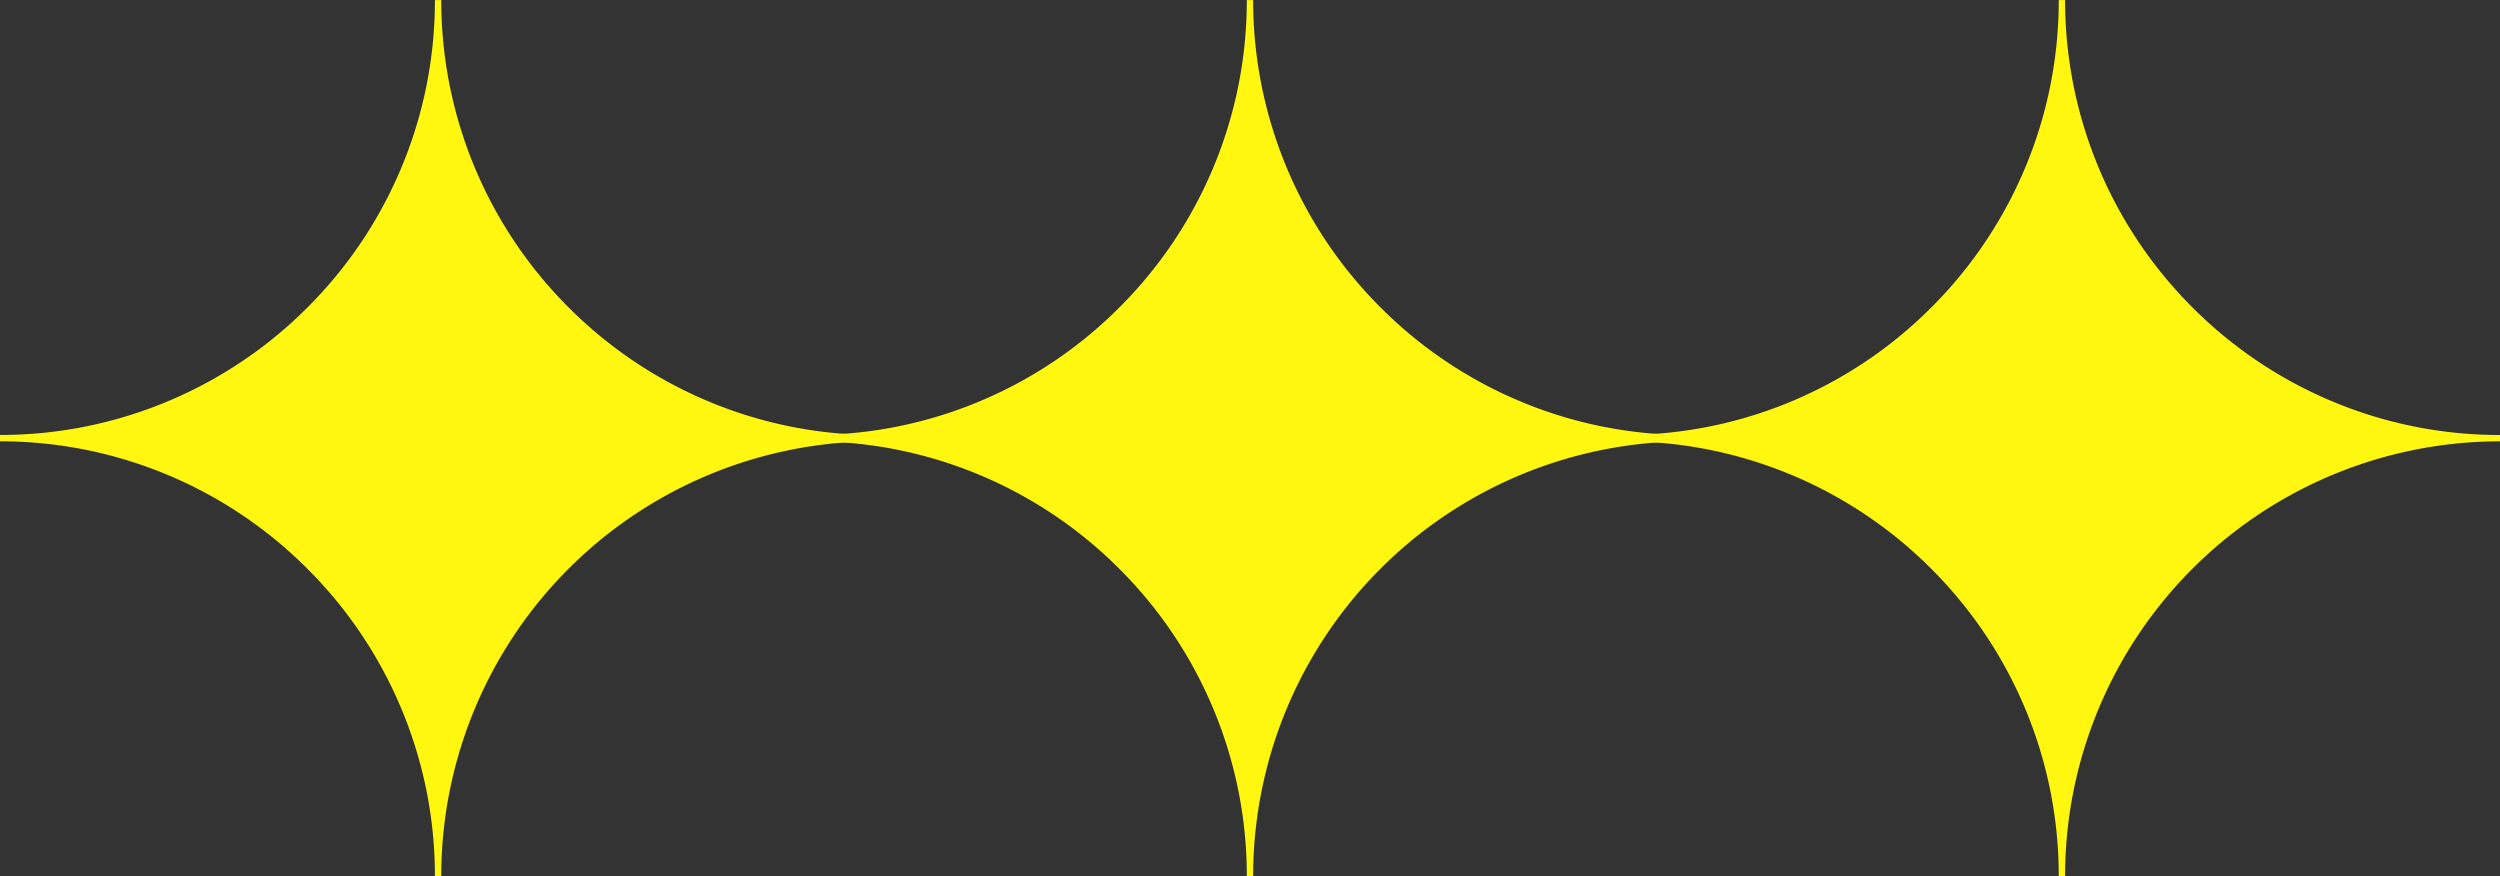
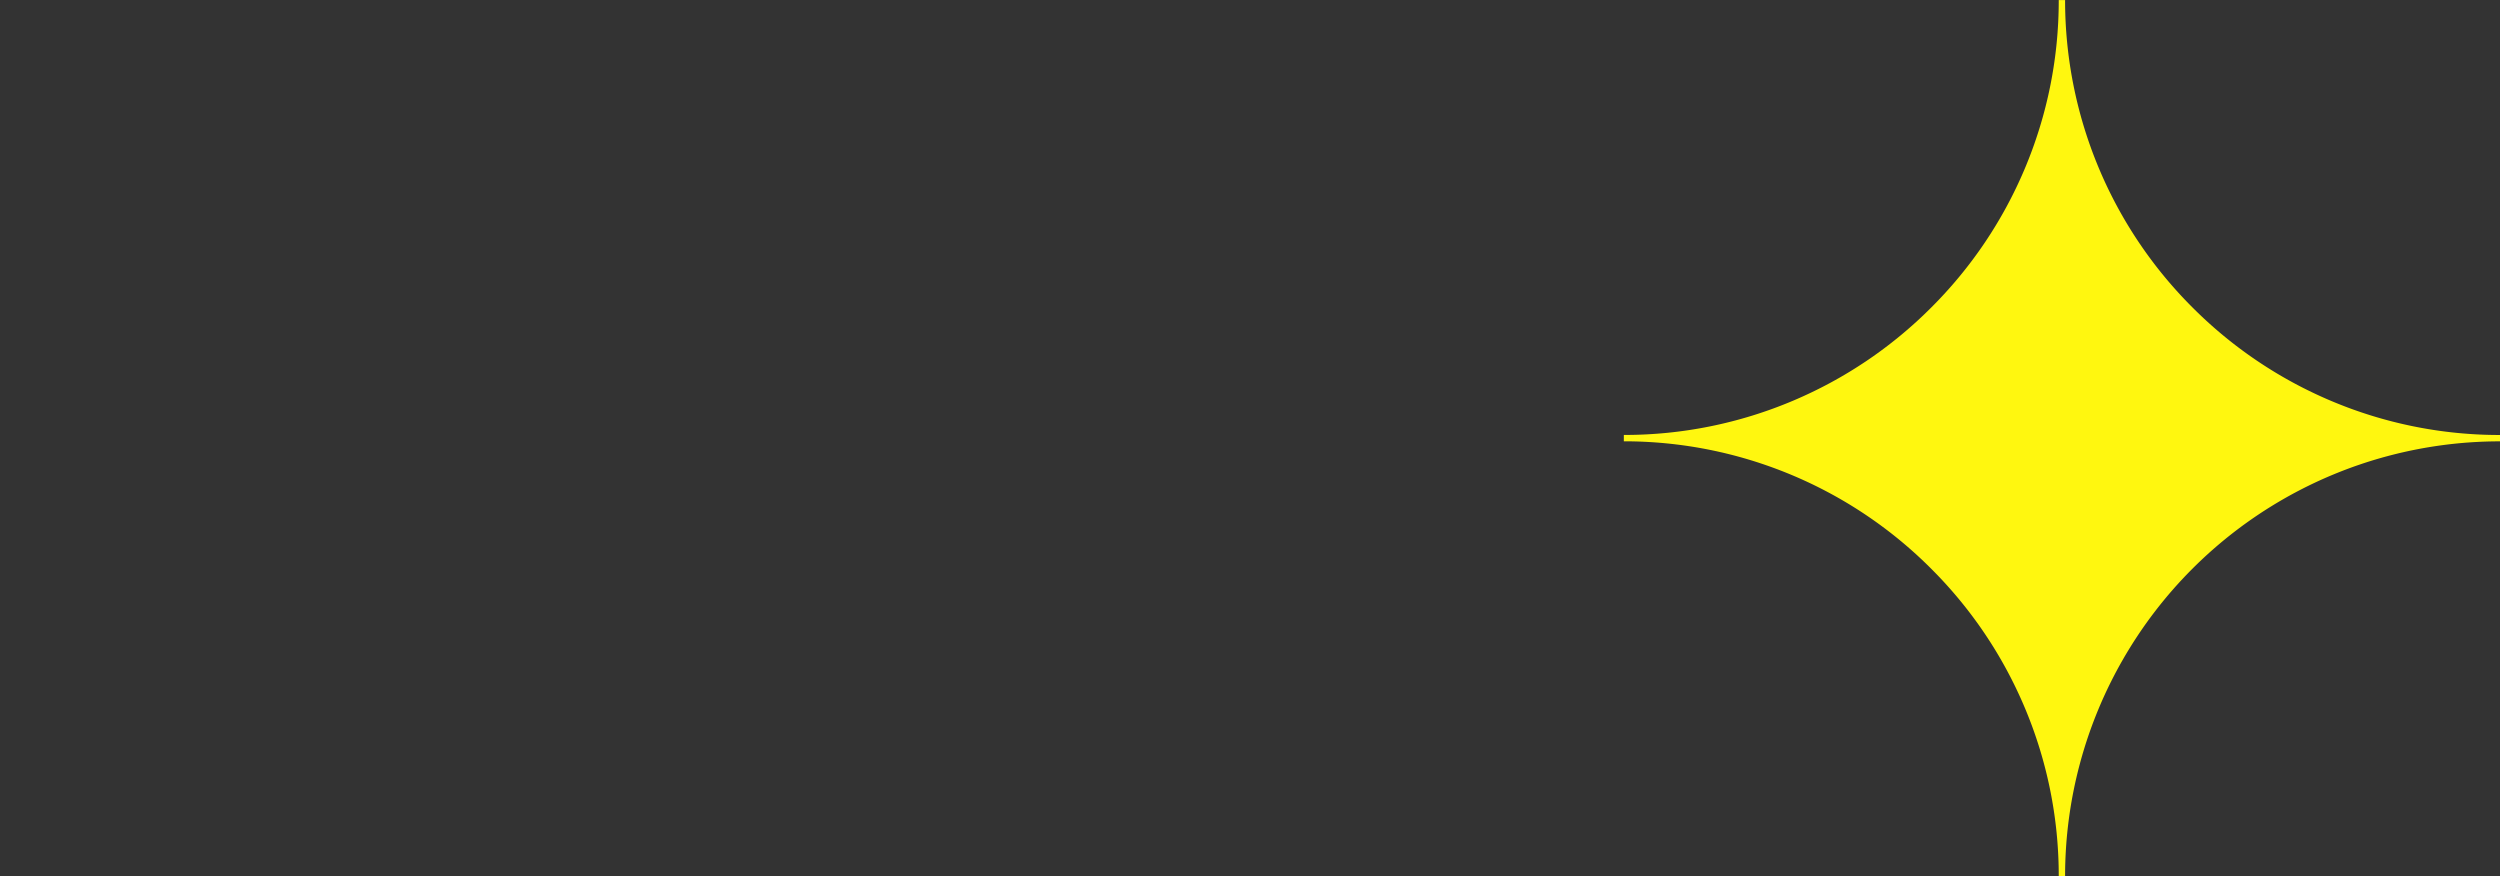
<svg xmlns="http://www.w3.org/2000/svg" id="Group_1138" data-name="Group 1138" width="57.064" height="20" viewBox="0 0 57.064 20">
  <rect x="0" y="0" width="57.064" height="20" fill="#333333" stroke="none" />
  <path id="Path_3437" data-name="Path 3437" d="M10.427,20.5a9.871,9.871,0,0,0-.781-3.861,9.9,9.9,0,0,0-2.129-3.157A9.9,9.9,0,0,0,.5,10.572v-.145a9.871,9.871,0,0,0,3.861-.781A9.9,9.9,0,0,0,7.518,7.517,9.9,9.9,0,0,0,9.647,4.36,9.871,9.871,0,0,0,10.427.5h.145a9.9,9.9,0,0,0,2.909,7.018,9.9,9.9,0,0,0,3.157,2.129,9.871,9.871,0,0,0,3.861.781v.145A9.925,9.925,0,0,0,10.572,20.5Z" transform="translate(36.565 -0.499)" fill="#fff70f" />
-   <path id="Path_3438" data-name="Path 3438" d="M10.427,20.5a9.871,9.871,0,0,0-.781-3.861,9.9,9.9,0,0,0-2.129-3.157A9.9,9.9,0,0,0,.5,10.572v-.145a9.871,9.871,0,0,0,3.861-.781A9.9,9.9,0,0,0,7.518,7.517,9.9,9.9,0,0,0,9.647,4.36,9.871,9.871,0,0,0,10.427.5h.145a9.9,9.9,0,0,0,2.909,7.018,9.9,9.9,0,0,0,3.157,2.129,9.871,9.871,0,0,0,3.861.781v.145A9.925,9.925,0,0,0,10.572,20.5Z" transform="translate(18.032 -0.499)" fill="#fff70f" />
-   <path id="Path_3439" data-name="Path 3439" d="M10.427,20.5a9.871,9.871,0,0,0-.781-3.861,9.9,9.9,0,0,0-2.129-3.157A9.9,9.9,0,0,0,.5,10.572v-.145a9.871,9.871,0,0,0,3.861-.781A9.9,9.9,0,0,0,7.518,7.517,9.9,9.9,0,0,0,9.647,4.36,9.871,9.871,0,0,0,10.427.5h.145a9.9,9.9,0,0,0,2.909,7.018,9.9,9.9,0,0,0,3.157,2.129,9.871,9.871,0,0,0,3.861.781v.145A9.925,9.925,0,0,0,10.572,20.5Z" transform="translate(-0.5 -0.499)" fill="#fff70f" />
</svg>